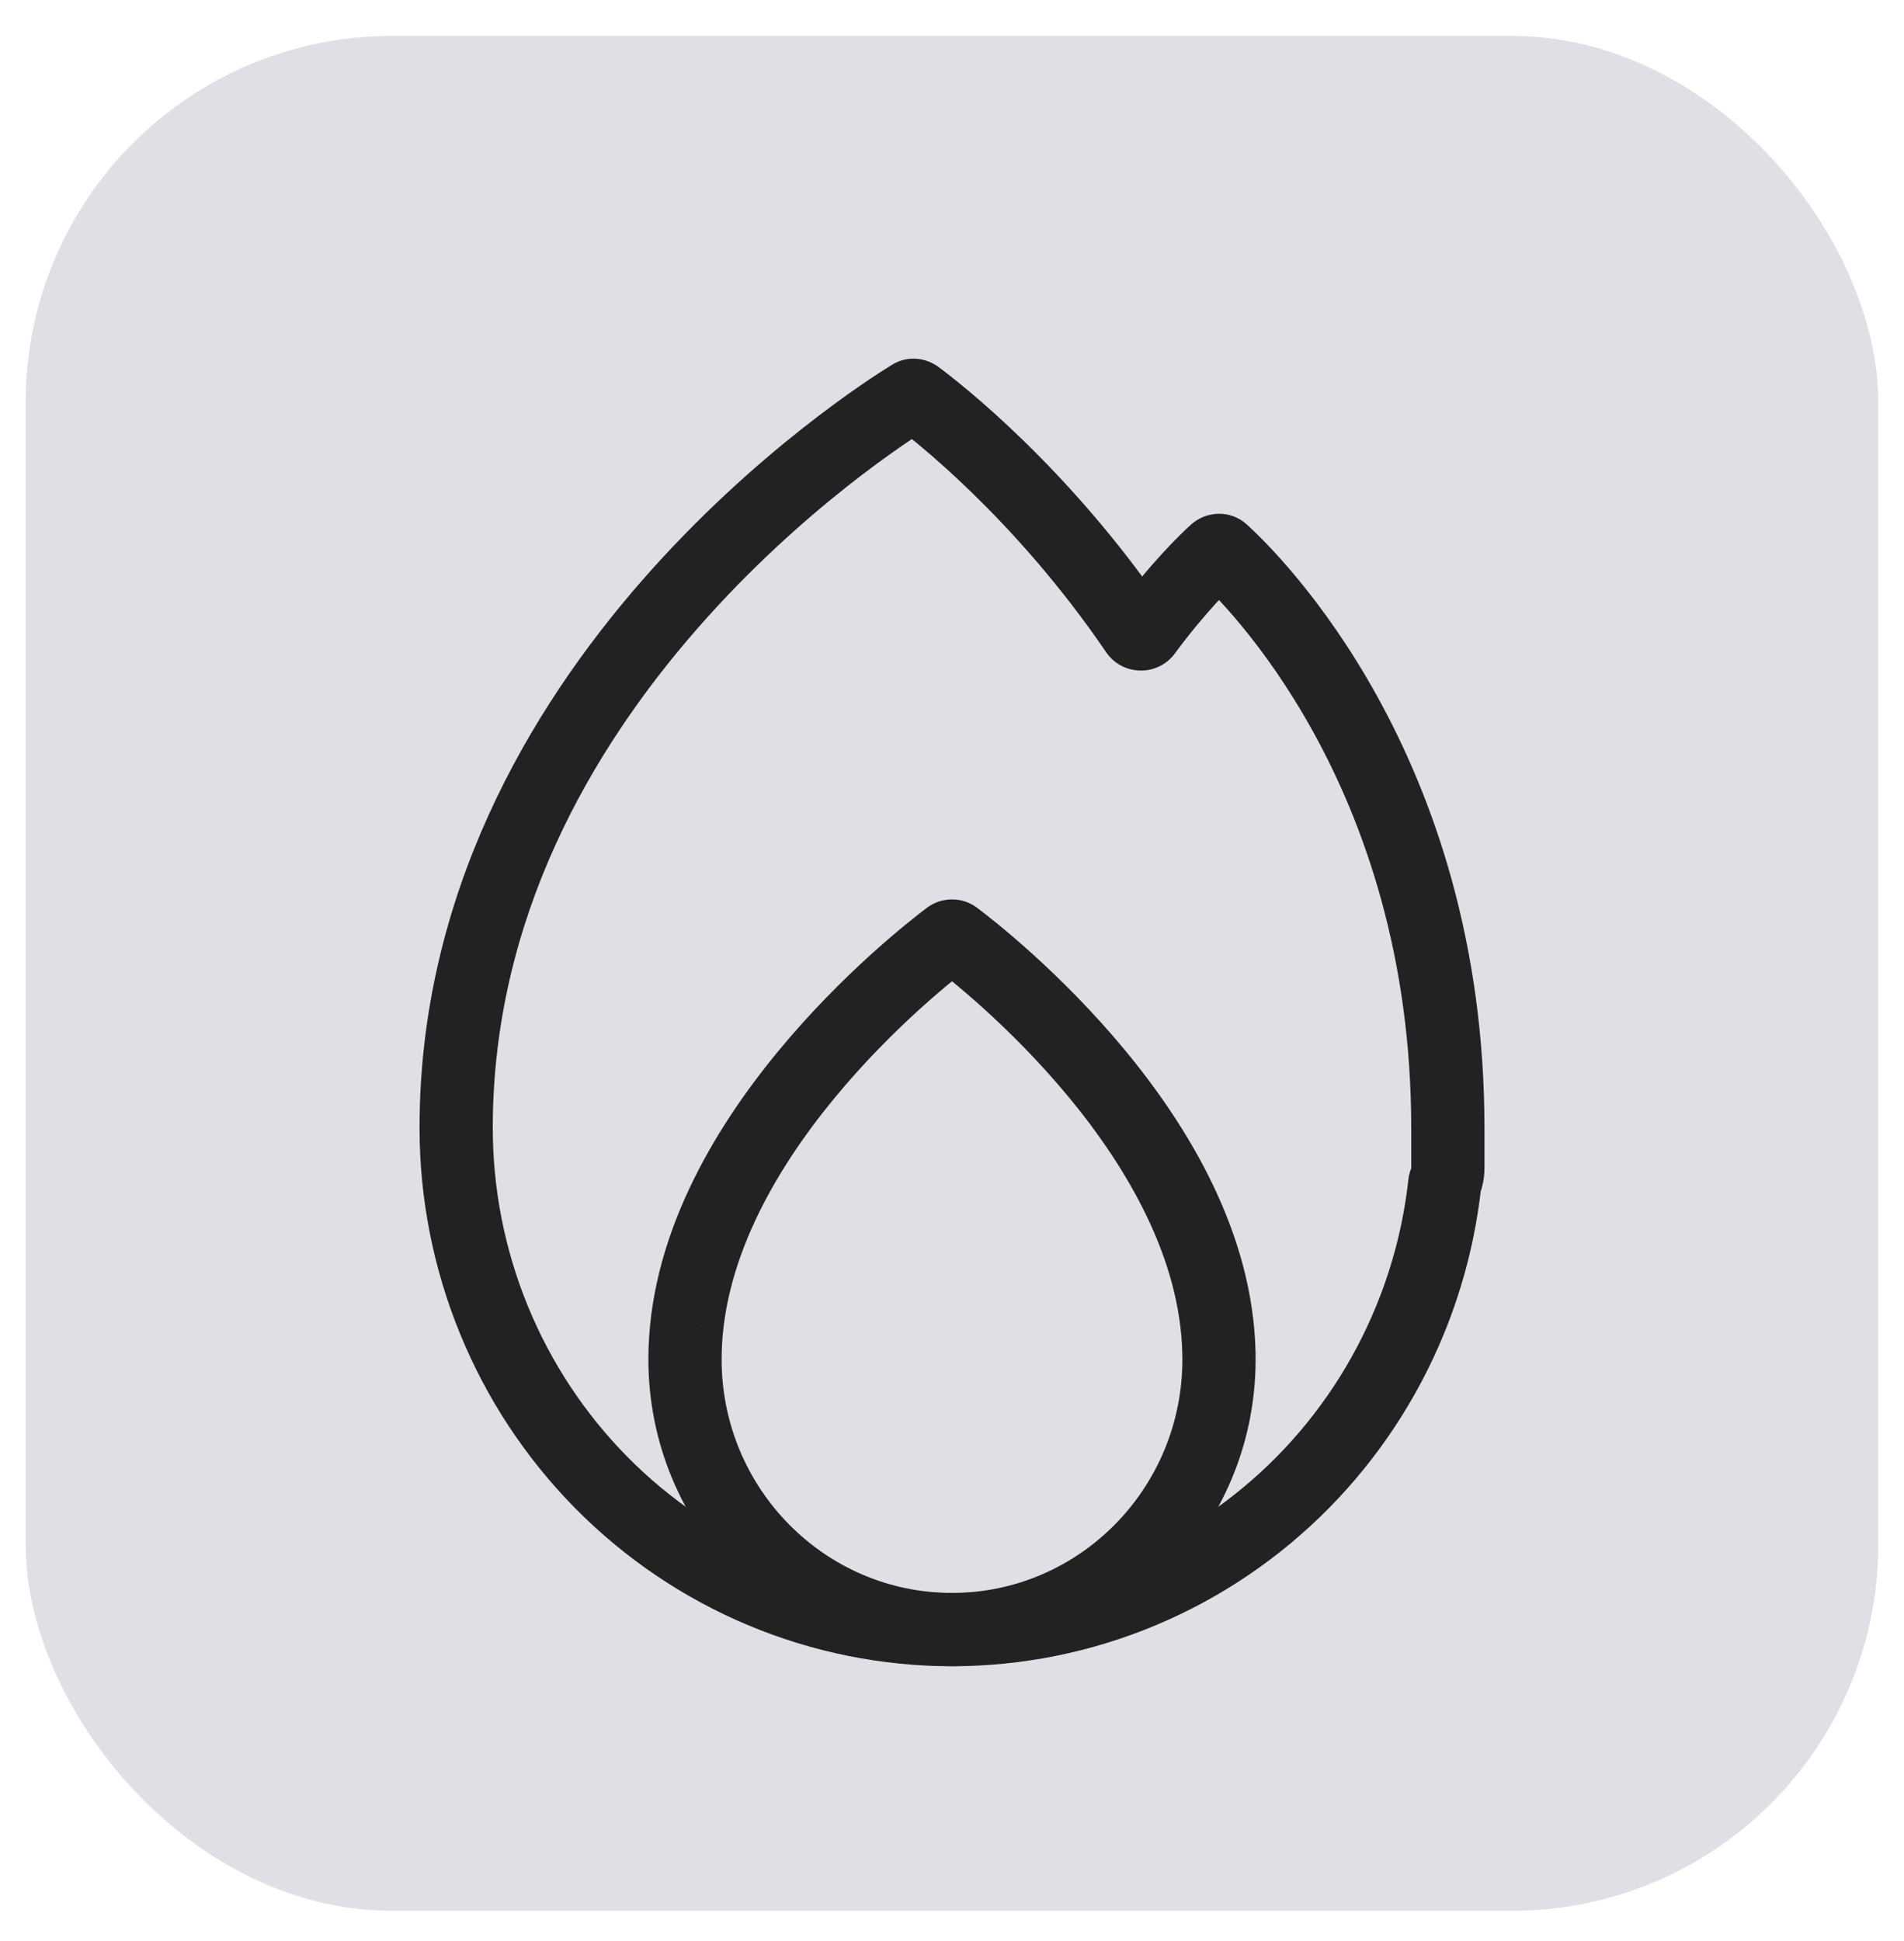
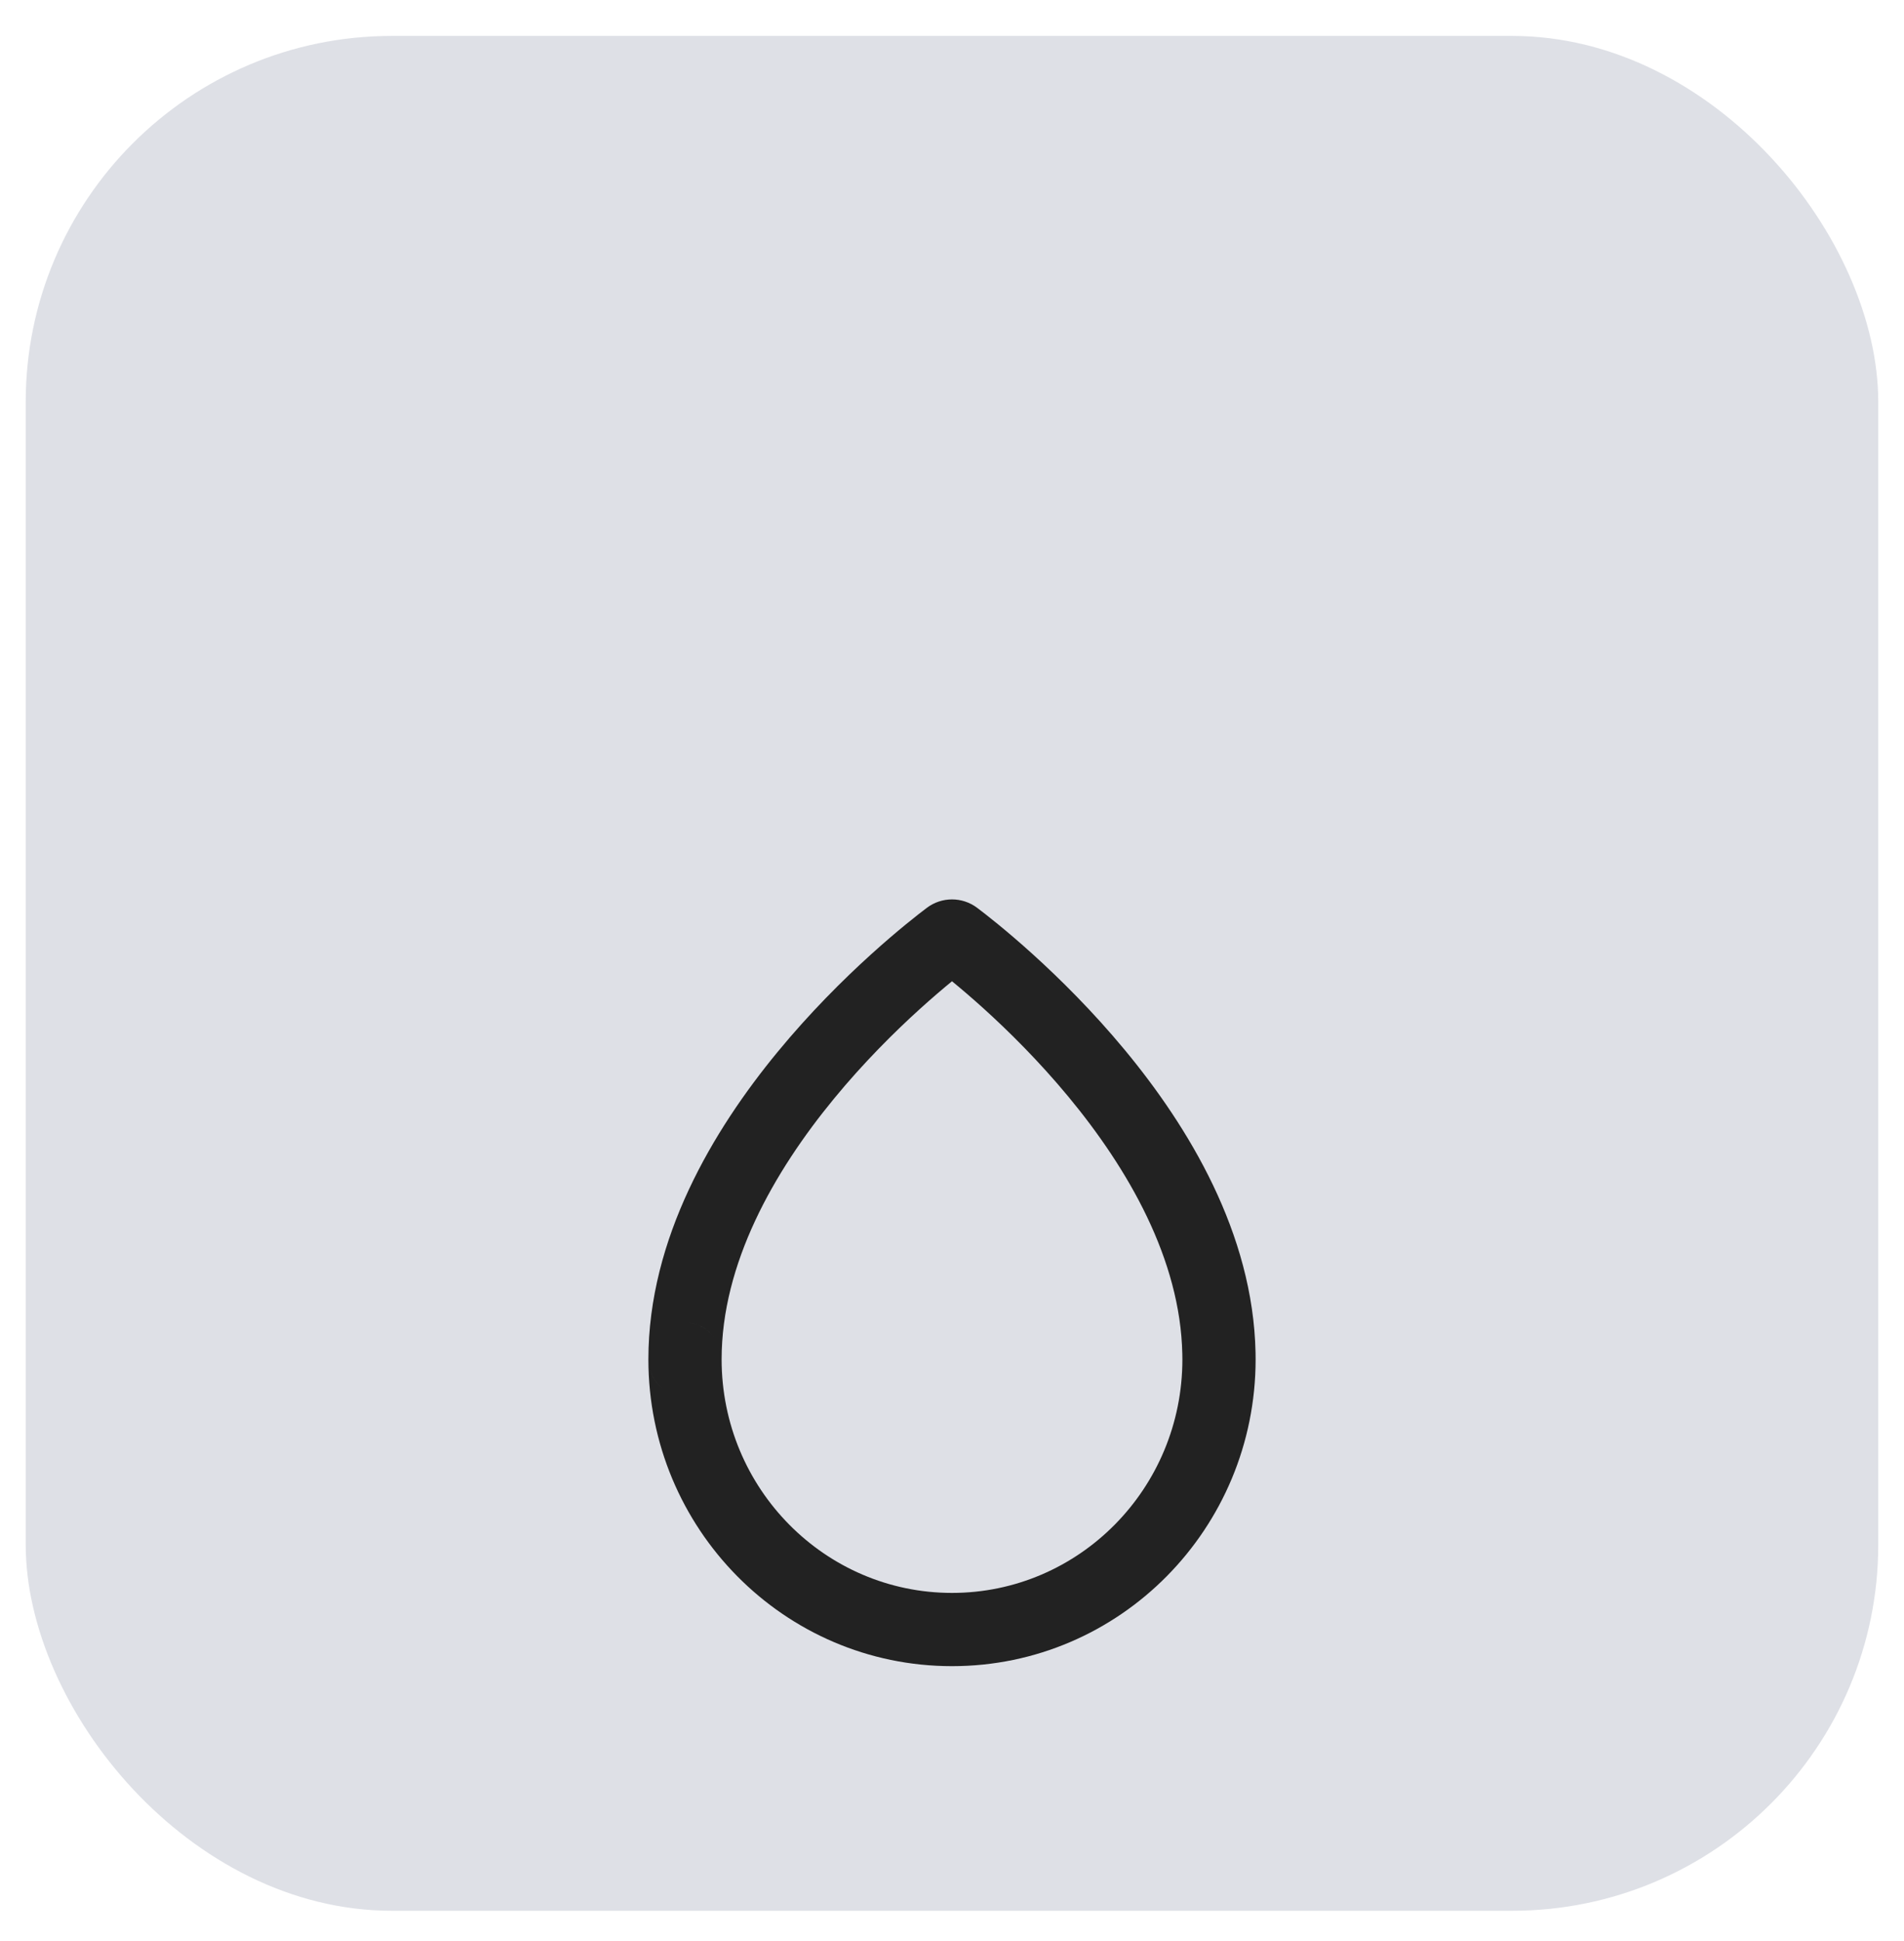
<svg xmlns="http://www.w3.org/2000/svg" width="52" height="53" viewBox="0 0 52 53" fill="none">
  <rect x="0.702" y="0.981" width="50.595" height="51.192" rx="10" fill="#7E869E" fill-opacity="0.25" />
-   <path d="M39.542 30.793L38.542 30.793L38.542 30.793L39.542 30.793ZM39.542 30.795L40.542 30.795L40.542 30.794L39.542 30.795ZM39.542 30.802L38.542 30.802V30.802H39.542ZM38.511 36.038L39.436 36.417L39.436 36.417L38.511 36.038ZM35.575 40.483L36.287 41.186L36.287 41.186L35.575 40.483ZM31.182 43.453L30.796 42.531L30.796 42.531L31.182 43.453ZM20.818 43.453L20.431 44.375L20.431 44.375L20.818 43.453ZM13.489 36.038L14.415 35.659L14.415 35.659L13.489 36.038ZM39.469 32.276L38.542 31.9L39.469 32.276ZM39.458 32.319L38.464 32.209L39.458 32.319ZM33.197 15.067L33.87 15.807L33.87 15.807L33.197 15.067ZM31.034 17.243L31.861 16.68L31.034 17.243ZM31.283 17.248L30.478 16.655L31.283 17.248ZM24.884 10.813L25.407 11.665L24.884 10.813ZM25.036 10.824L25.631 10.02L25.036 10.824ZM24.36 9.961C23.799 10.305 20.6 12.344 17.53 15.856C14.462 19.367 11.458 24.429 11.458 30.795H13.458C13.458 25.086 16.15 20.474 19.037 17.172C21.922 13.87 24.935 11.955 25.407 11.665L24.36 9.961ZM31.861 16.68C29.177 12.74 26.187 10.432 25.631 10.02L24.441 11.627C24.897 11.966 27.696 14.119 30.208 17.806L31.861 16.68ZM32.088 17.841C32.941 16.684 33.652 16.005 33.87 15.807L32.524 14.327C32.227 14.598 31.423 15.373 30.478 16.655L32.088 17.841ZM32.711 15.804C33.375 16.408 38.542 21.403 38.542 30.793H40.542C40.542 20.612 34.932 15.12 34.055 14.324L32.711 15.804ZM38.542 30.793L38.542 30.796L40.542 30.794L40.542 30.792L38.542 30.793ZM38.542 30.794L38.542 30.802L40.542 30.802L40.542 30.795L38.542 30.794ZM38.542 30.802V31.9H40.542V30.802H38.542ZM38.542 31.9L38.542 31.9L40.395 32.652C40.49 32.418 40.542 32.164 40.542 31.9H38.542ZM38.464 32.209C38.333 33.393 38.038 34.555 37.585 35.659L39.436 36.417C39.959 35.14 40.3 33.797 40.451 32.429L38.464 32.209ZM37.585 35.659C36.954 37.201 36.029 38.601 34.864 39.78L36.287 41.186C37.636 39.82 38.706 38.2 39.436 36.417L37.585 35.659ZM34.864 39.78C33.699 40.959 32.316 41.893 30.796 42.531L31.569 44.375C33.334 43.636 34.937 42.552 36.287 41.186L34.864 39.78ZM30.796 42.531C29.275 43.168 27.645 43.496 26 43.496V45.496C27.911 45.496 29.803 45.115 31.569 44.375L30.796 42.531ZM26 43.496C24.355 43.496 22.725 43.168 21.204 42.531L20.431 44.375C22.196 45.115 24.089 45.496 26 45.496V43.496ZM21.204 42.531C19.683 41.893 18.301 40.959 17.136 39.78L15.713 41.186C17.063 42.552 18.666 43.636 20.431 44.375L21.204 42.531ZM17.136 39.78C15.971 38.601 15.046 37.201 14.415 35.659L12.564 36.417C13.293 38.2 14.364 39.82 15.713 41.186L17.136 39.78ZM14.415 35.659C13.783 34.117 13.458 32.464 13.458 30.795H11.458C11.458 32.724 11.834 34.634 12.564 36.417L14.415 35.659ZM38.542 31.9C38.506 31.989 38.476 32.093 38.464 32.209L40.451 32.429C40.442 32.516 40.42 32.591 40.395 32.652L38.542 31.9ZM33.87 15.807C33.571 16.078 33.066 16.127 32.711 15.804L34.055 14.324C33.592 13.903 32.931 13.957 32.524 14.327L33.87 15.807ZM30.208 17.806C30.652 18.459 31.614 18.484 32.088 17.841L30.478 16.655C30.828 16.18 31.534 16.201 31.861 16.68L30.208 17.806ZM25.407 11.665C25.258 11.756 25.071 11.807 24.873 11.79C24.683 11.773 24.537 11.699 24.441 11.627L25.631 10.02C25.316 9.787 24.818 9.679 24.36 9.961L25.407 11.665Z" fill="#222222" />
  <path d="M33.29 36.952L32.29 36.972L32.29 36.974L33.29 36.952ZM18.708 37.117L17.708 37.117L18.708 37.117ZM26.086 25.587L25.485 26.387L26.086 25.587ZM25.313 24.788C24.872 25.12 23.002 26.577 21.232 28.729C19.479 30.859 17.708 33.812 17.708 37.117L19.708 37.117C19.708 34.504 21.131 32 22.776 30C24.404 28.02 26.136 26.672 26.515 26.387L25.313 24.788ZM34.29 36.932C34.224 33.672 32.456 30.766 30.718 28.668C28.963 26.55 27.123 25.116 26.687 24.788L25.485 26.387C25.859 26.668 27.563 27.994 29.178 29.944C30.81 31.914 32.238 34.385 32.29 36.972L34.29 36.932ZM32.29 36.974C32.291 37.021 32.292 37.069 32.292 37.117H34.292C34.292 37.054 34.291 36.992 34.29 36.93L32.29 36.974ZM32.292 37.117C32.292 40.65 29.464 43.494 26 43.494V45.494C30.59 45.494 34.292 41.733 34.292 37.117H32.292ZM26 43.494C22.537 43.494 19.709 40.65 19.708 37.117L17.708 37.117C17.709 41.733 21.41 45.494 26 45.494V43.494ZM17.708 37.117C17.708 37.652 18.139 38.117 18.708 38.117V36.117C19.278 36.117 19.708 36.583 19.708 37.117L17.708 37.117ZM19.708 37.117C19.708 36.576 19.271 36.117 18.708 36.117V38.117C18.145 38.117 17.708 37.659 17.708 37.117L19.708 37.117ZM26.515 26.387C26.213 26.614 25.791 26.617 25.485 26.387L26.687 24.788C26.277 24.48 25.718 24.483 25.313 24.788L26.515 26.387Z" fill="#222222" />
</svg>